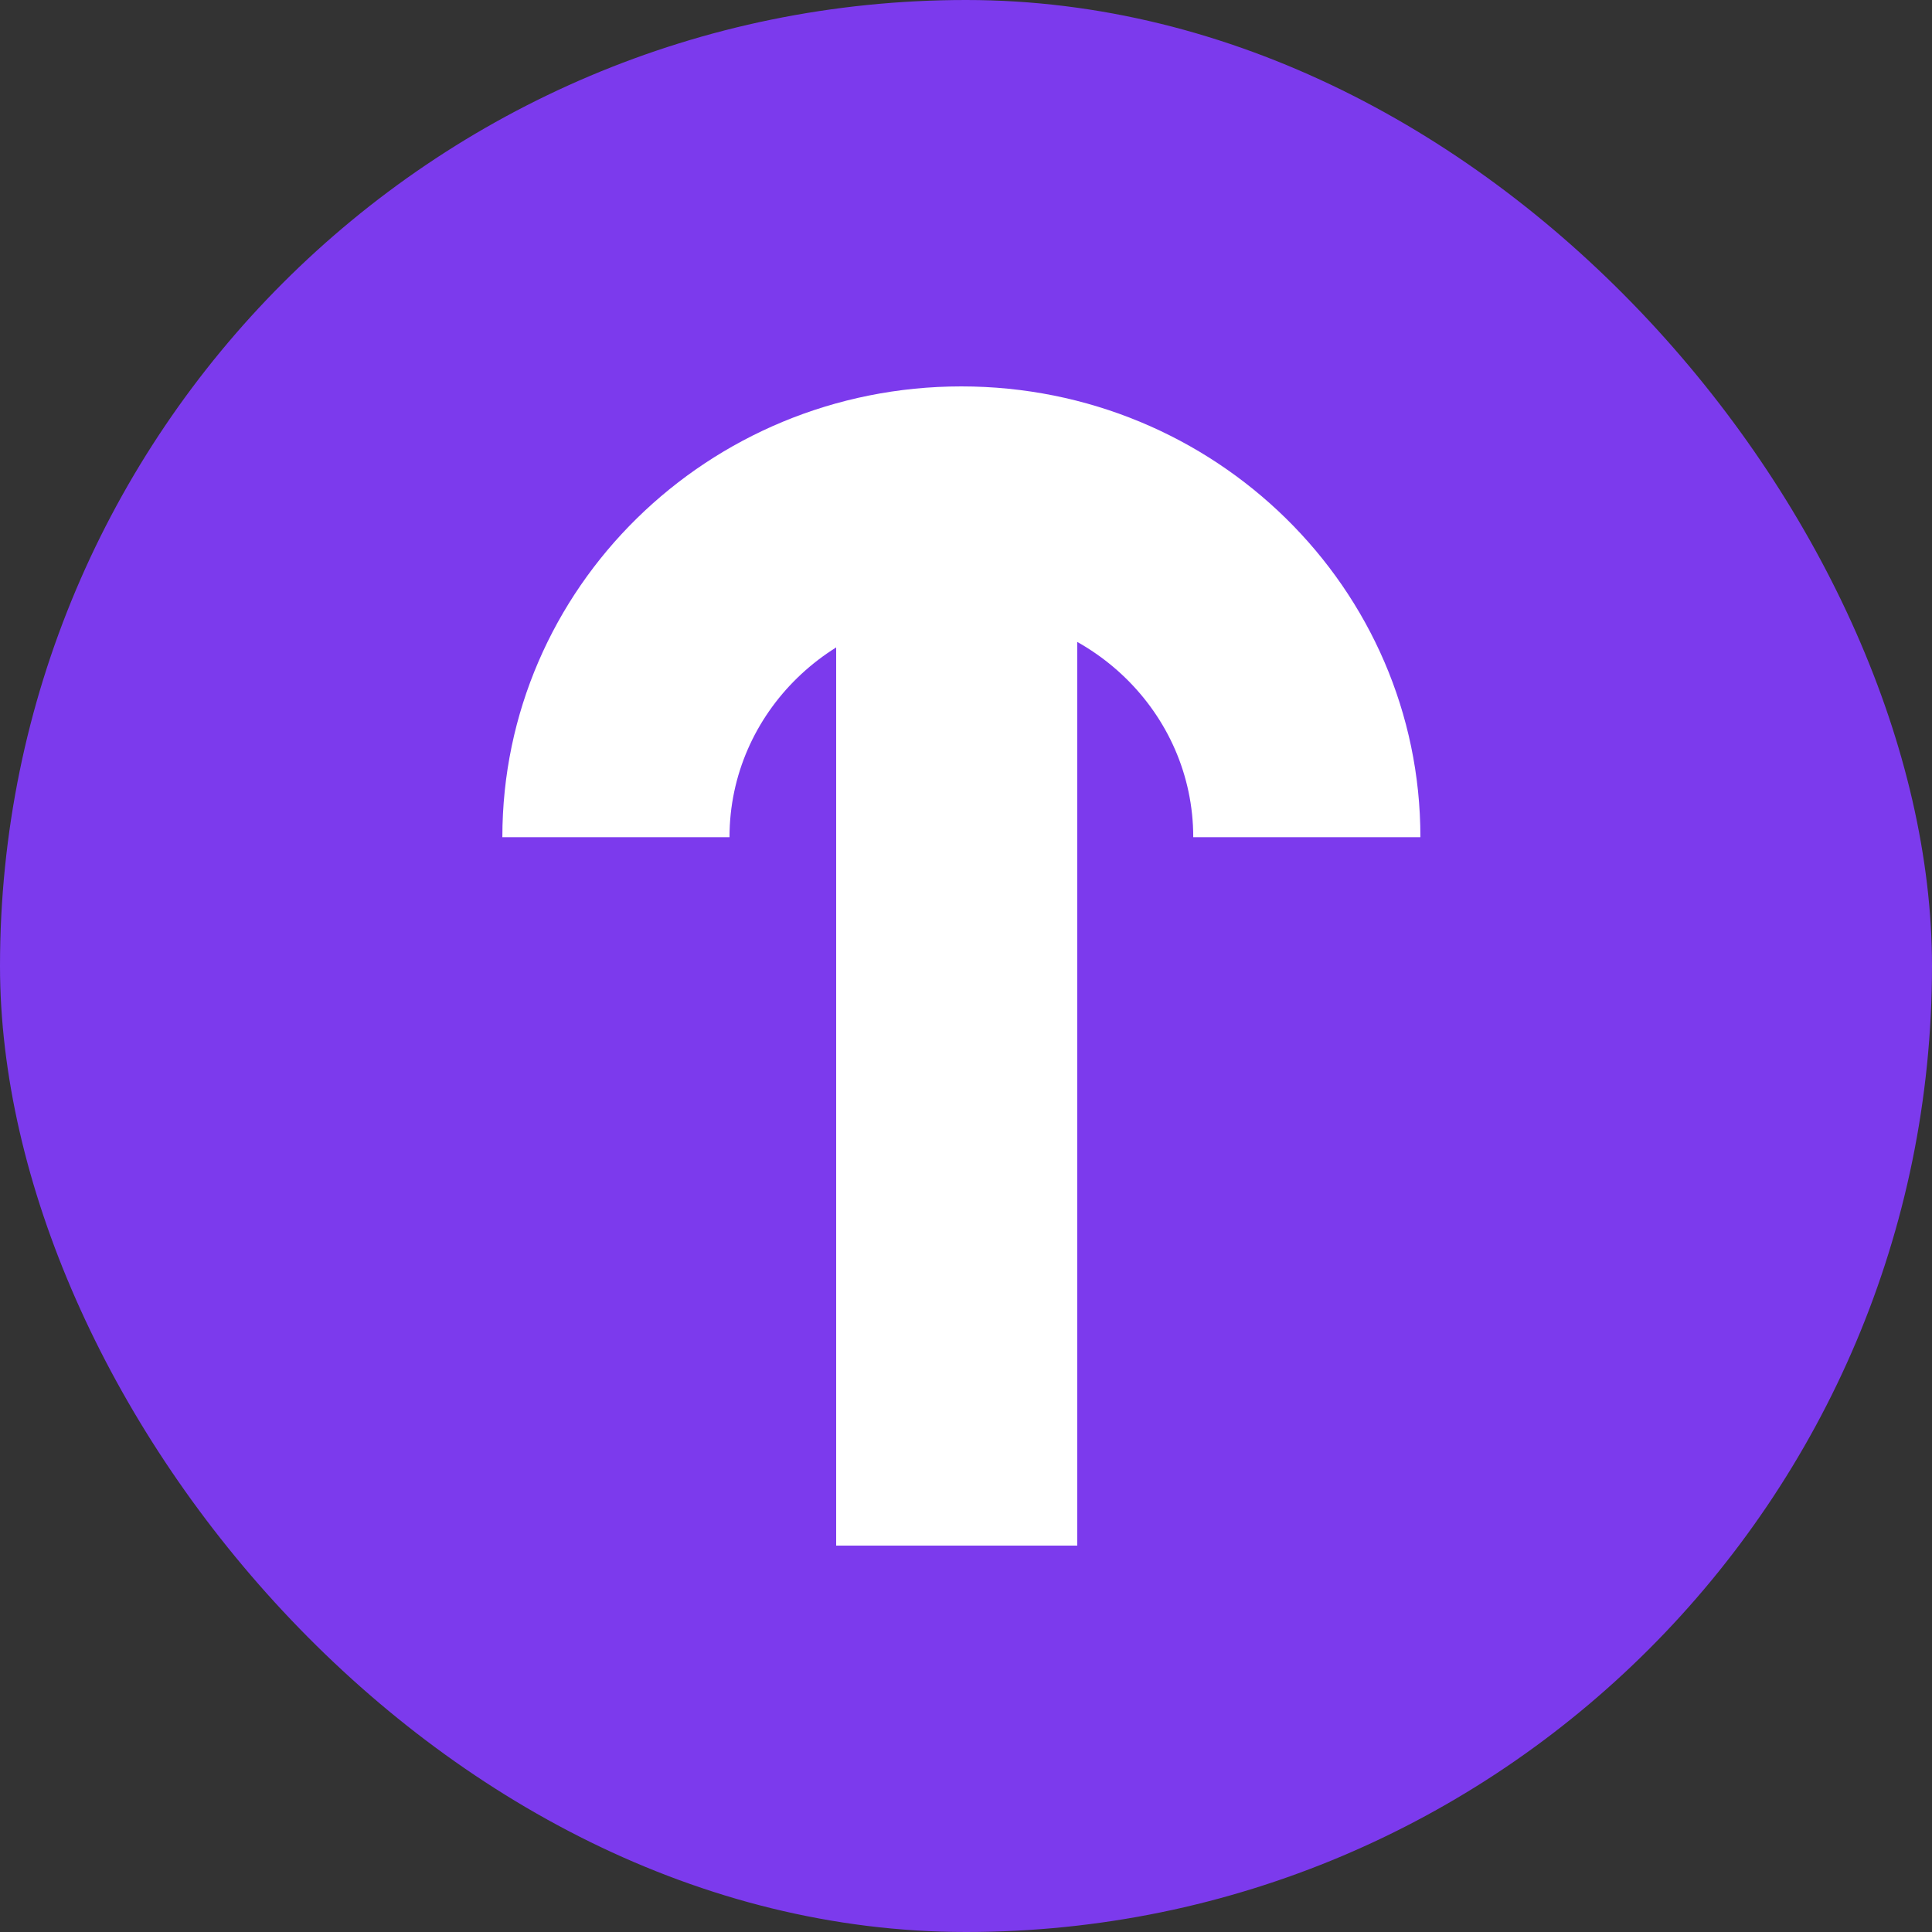
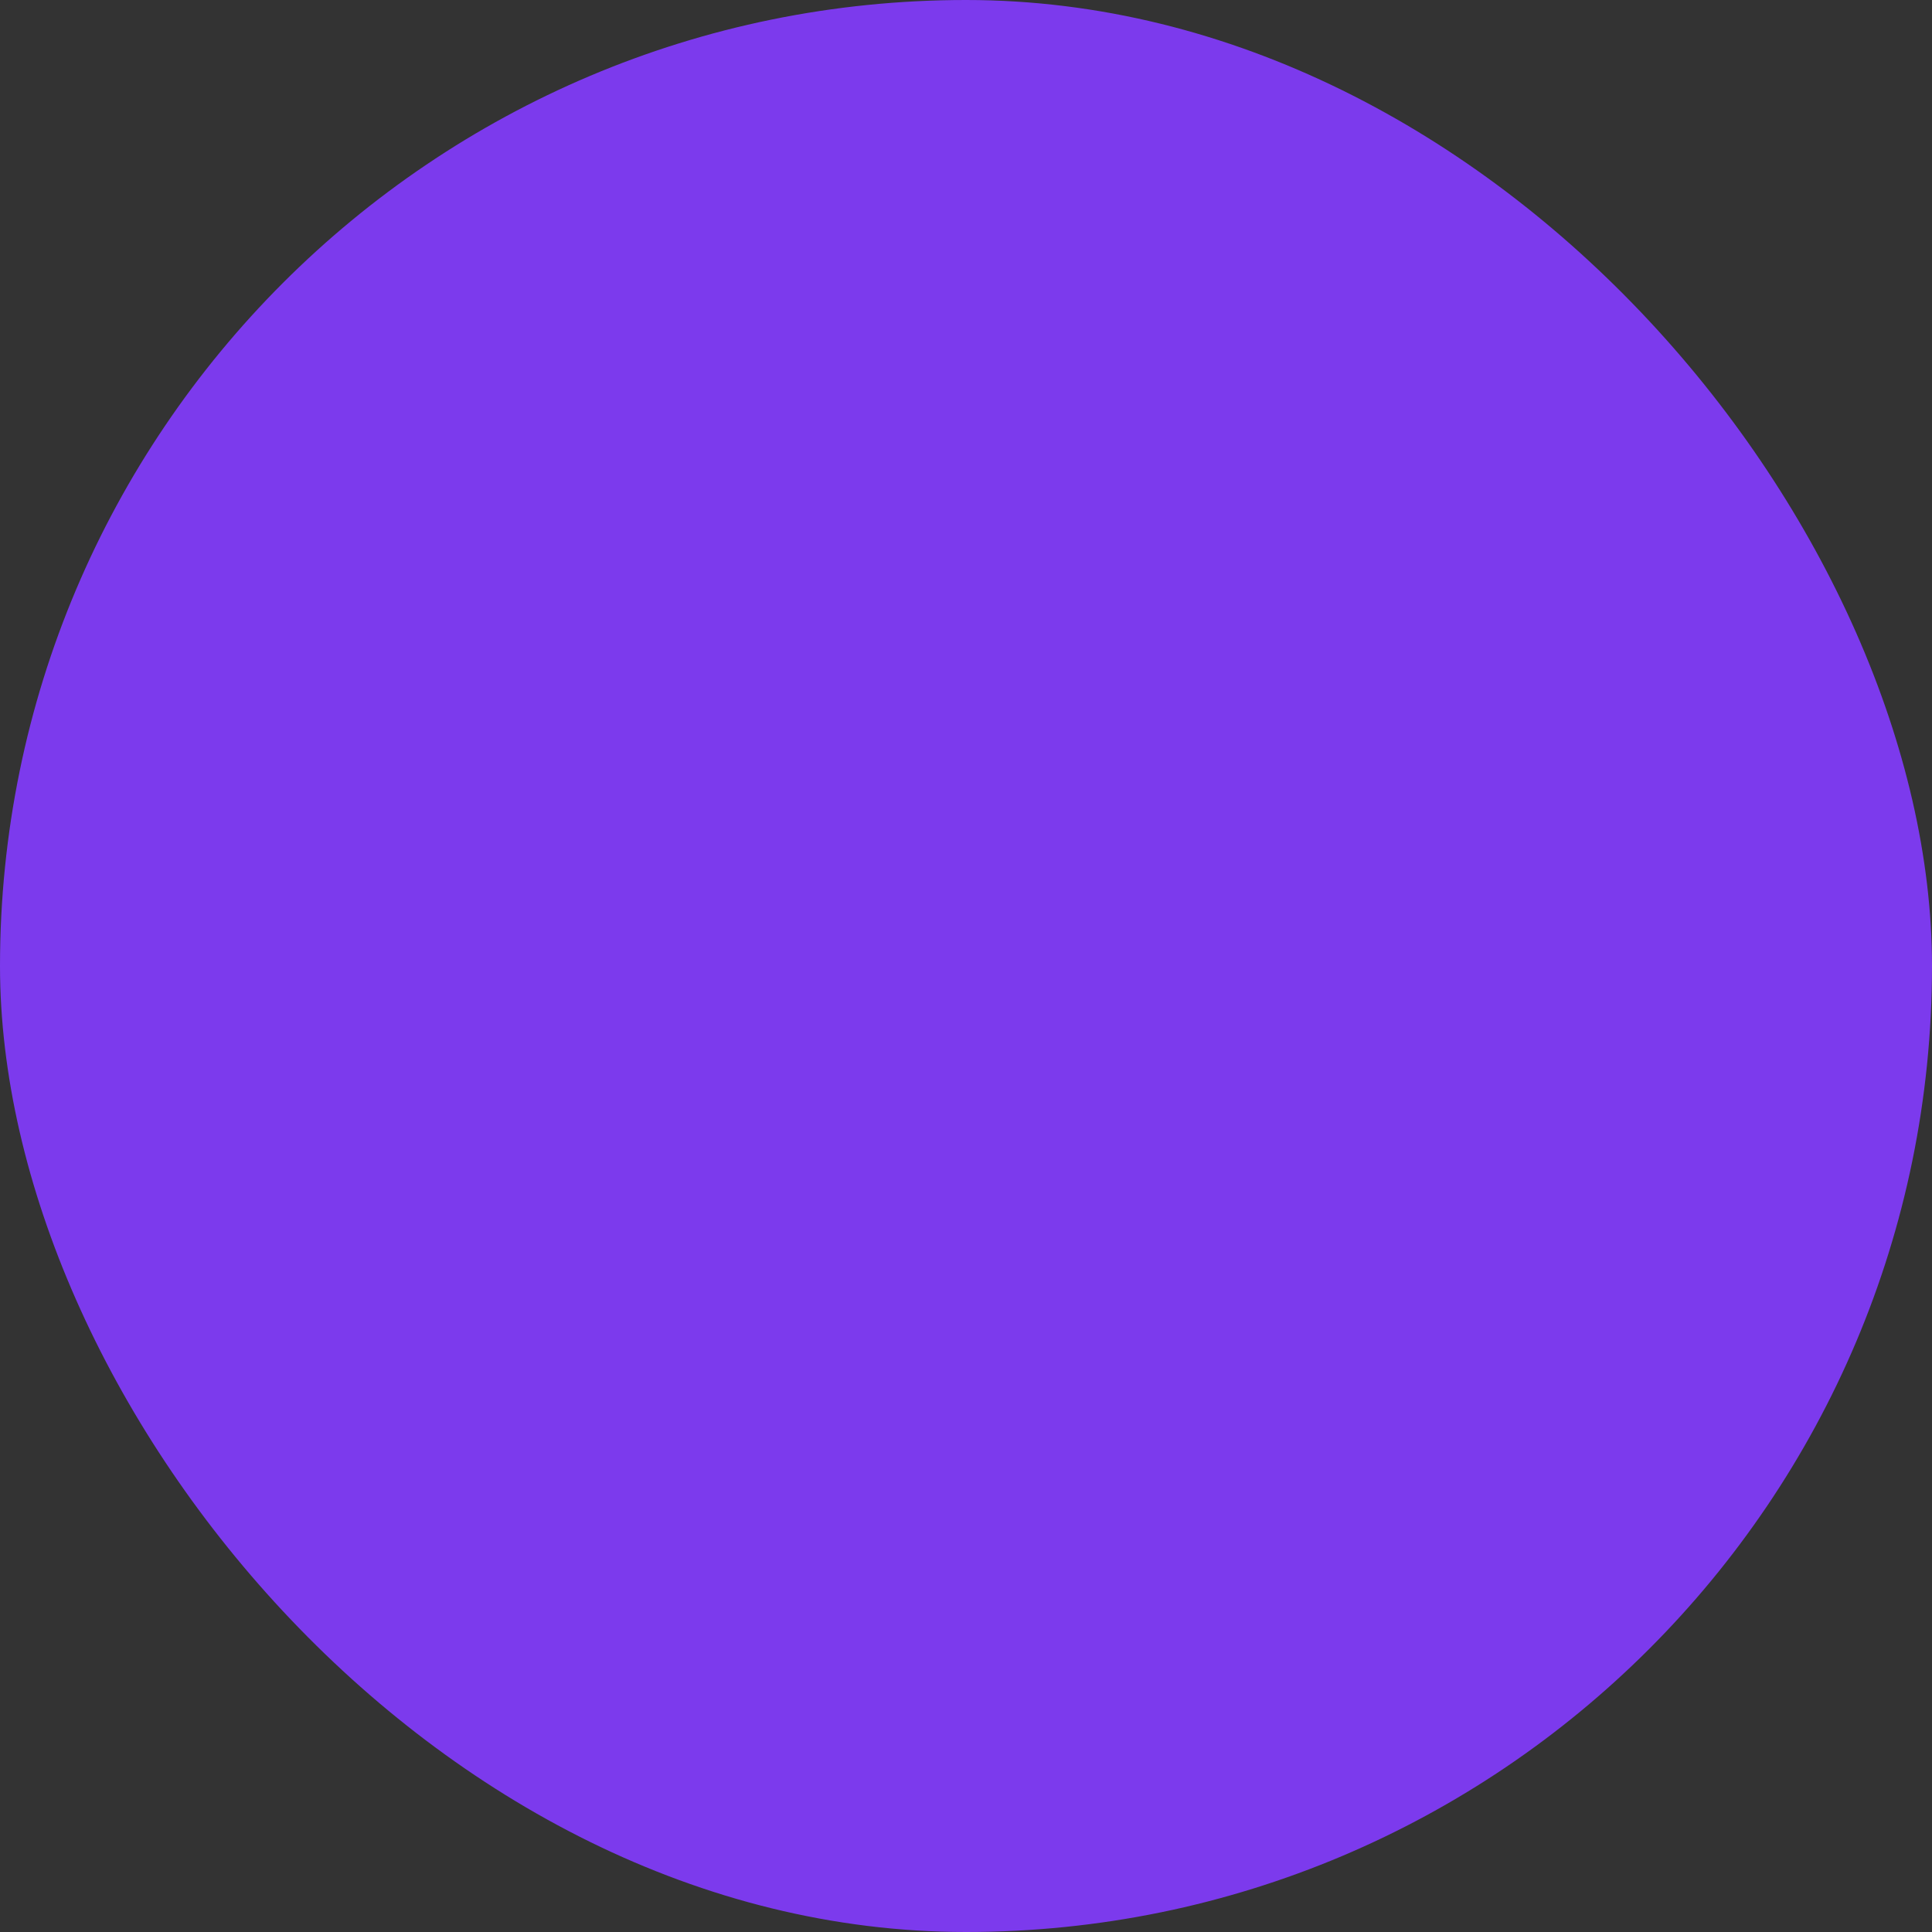
<svg xmlns="http://www.w3.org/2000/svg" version="1.1" width="1000" height="1000">
  <rect width="100%" height="100%" fill="#333333" stroke="none" />
  <g clip-path="url(#SvgjsClipPath1100)">
    <rect width="1000" height="1000" fill="#7c3aed" />
    <g transform="matrix(4.8,0,0,4.8,255.2,200)">
      <svg version="1.1" width="102" height="125">
        <svg width="102" height="125" xml:space="preserve" overflow="hidden">
          <defs>
            <clipPath id="clip0">
              <rect x="418" y="212" width="102" height="125" />
            </clipPath>
            <clipPath id="clip1">
              <rect x="418" y="212" width="102" height="125" />
            </clipPath>
            <clipPath id="clip2">
-               <rect x="419" y="212" width="100" height="125" />
-             </clipPath>
+               </clipPath>
            <clipPath id="clip3">
              <rect x="419" y="212" width="100" height="125" />
            </clipPath>
            <clipPath id="clip4">
-               <rect x="419" y="212" width="100" height="125" />
-             </clipPath>
+               </clipPath>
            <clipPath id="SvgjsClipPath1100">
              <rect width="1000" height="1000" x="0" y="0" rx="500" ry="500" />
            </clipPath>
          </defs>
          <g clip-path="url(#clip0)" transform="translate(-418 -212)">
            <g clip-path="url(#clip1)">
              <g clip-path="url(#clip2)">
                <g clip-path="url(#clip3)">
                  <g clip-path="url(#clip4)">
-                     <path d="M1132.94 278.77C1132.94 251.923 1154.92 230.159 1182.04 230.159 1209.17 230.159 1231.15 251.923 1231.15 278.77L1206.85 278.77C1206.85 265.346 1195.74 254.464 1182.04 254.464 1168.34 254.464 1157.24 265.346 1157.24 278.77Z" fill="#FFFFFF" fill-rule="evenodd" fill-opacity="1" transform="matrix(1.008 0 0 1 -723 -18.159)" />
+                     <path d="M1132.94 278.77C1132.94 251.923 1154.92 230.159 1182.04 230.159 1209.17 230.159 1231.15 251.923 1231.15 278.77C1206.85 265.346 1195.74 254.464 1182.04 254.464 1168.34 254.464 1157.24 265.346 1157.24 278.77Z" fill="#FFFFFF" fill-rule="evenodd" fill-opacity="1" transform="matrix(1.008 0 0 1 -723 -18.159)" />
                    <path d="M1168.65 237.103 1194.44 237.103 1194.44 355.159 1168.65 355.159Z" fill="#FFFFFF" fill-rule="nonzero" fill-opacity="1" transform="matrix(1.008 0 0 1 -723 -18.159)" />
                  </g>
                </g>
              </g>
            </g>
          </g>
        </svg>
      </svg>
    </g>
  </g>
</svg>